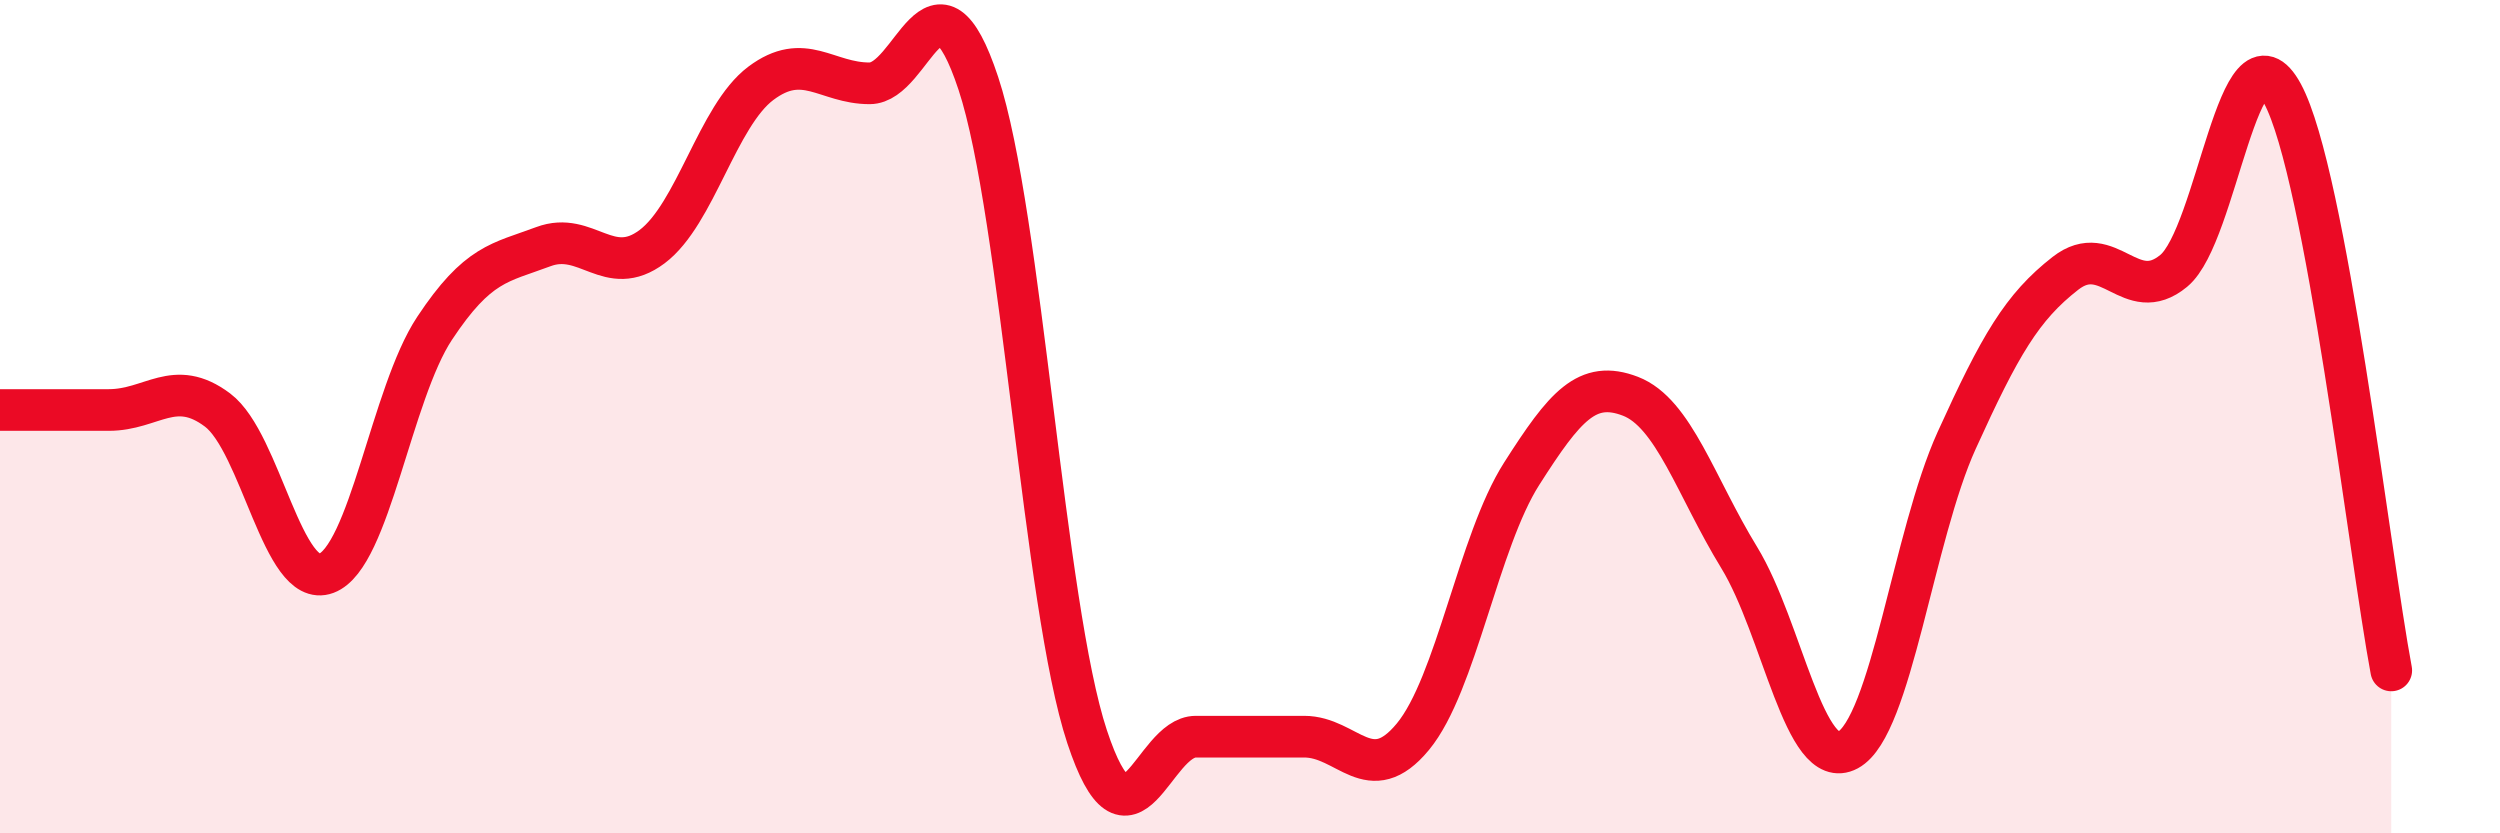
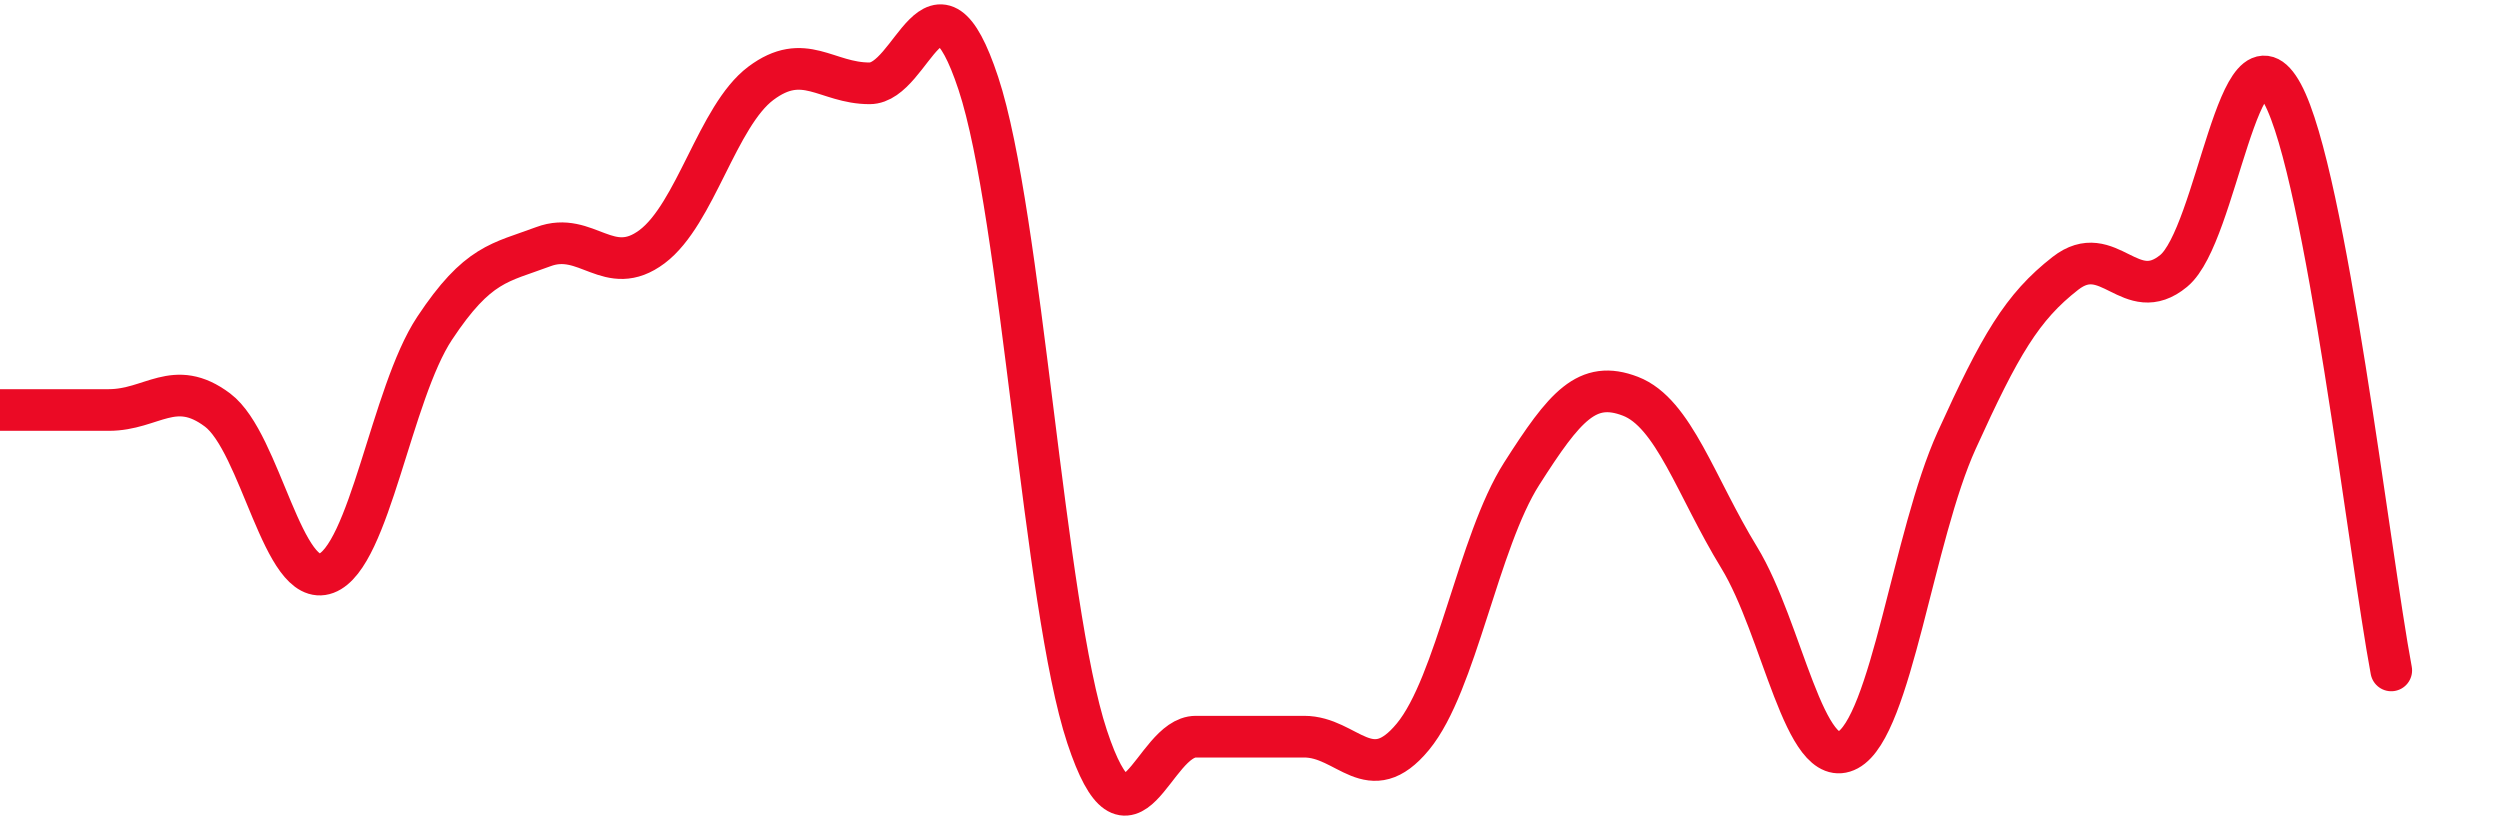
<svg xmlns="http://www.w3.org/2000/svg" width="60" height="20" viewBox="0 0 60 20">
-   <path d="M 0,9.84 C 0.52,9.84 1.57,9.84 2.61,9.84 C 3.65,9.84 4.18,9.06 5.22,9.84 C 6.26,10.62 6.79,14.15 7.83,13.76 C 8.87,13.37 9.39,9.45 10.43,7.88 C 11.47,6.31 12,6.31 13.04,5.92 C 14.08,5.53 14.61,6.7 15.65,5.92 C 16.69,5.14 17.22,2.78 18.26,2 C 19.3,1.22 19.83,2 20.87,2 C 21.91,2 22.44,-1.14 23.48,2 C 24.52,5.14 25.05,14.54 26.09,17.68 C 27.13,20.82 27.66,17.68 28.7,17.68 C 29.74,17.68 30.26,17.68 31.3,17.68 C 32.34,17.68 32.87,18.94 33.91,17.68 C 34.95,16.42 35.48,13 36.52,11.37 C 37.56,9.74 38.09,9.11 39.13,9.51 C 40.17,9.91 40.7,11.68 41.74,13.38 C 42.78,15.08 43.31,18.56 44.35,18 C 45.39,17.44 45.92,12.86 46.96,10.57 C 48,8.28 48.53,7.37 49.57,6.56 C 50.61,5.75 51.13,7.36 52.17,6.5 C 53.21,5.64 53.74,0.33 54.78,2.25 C 55.82,4.17 56.87,13.32 57.39,16.09L57.39 20L0 20Z" fill="#EB0A25" opacity="0.1" stroke-linecap="round" stroke-linejoin="round" />
  <path d="M 0,9.84 C 0.52,9.84 1.57,9.84 2.61,9.84 C 3.65,9.84 4.18,9.06 5.22,9.84 C 6.26,10.62 6.79,14.15 7.83,13.76 C 8.87,13.37 9.39,9.45 10.43,7.88 C 11.47,6.31 12,6.31 13.04,5.92 C 14.08,5.53 14.61,6.7 15.65,5.92 C 16.69,5.14 17.22,2.78 18.26,2 C 19.3,1.22 19.83,2 20.87,2 C 21.91,2 22.44,-1.14 23.48,2 C 24.52,5.14 25.05,14.54 26.09,17.68 C 27.13,20.82 27.66,17.68 28.7,17.68 C 29.74,17.68 30.26,17.68 31.3,17.68 C 32.34,17.68 32.87,18.94 33.91,17.68 C 34.95,16.42 35.48,13 36.52,11.37 C 37.56,9.74 38.09,9.11 39.13,9.51 C 40.17,9.91 40.7,11.68 41.74,13.38 C 42.78,15.08 43.31,18.56 44.35,18 C 45.39,17.44 45.92,12.86 46.96,10.57 C 48,8.28 48.53,7.37 49.57,6.56 C 50.61,5.75 51.13,7.36 52.17,6.5 C 53.21,5.64 53.74,0.33 54.78,2.25 C 55.82,4.17 56.87,13.32 57.39,16.09" stroke="#EB0A25" stroke-width="1" fill="none" stroke-linecap="round" stroke-linejoin="round" />
</svg>